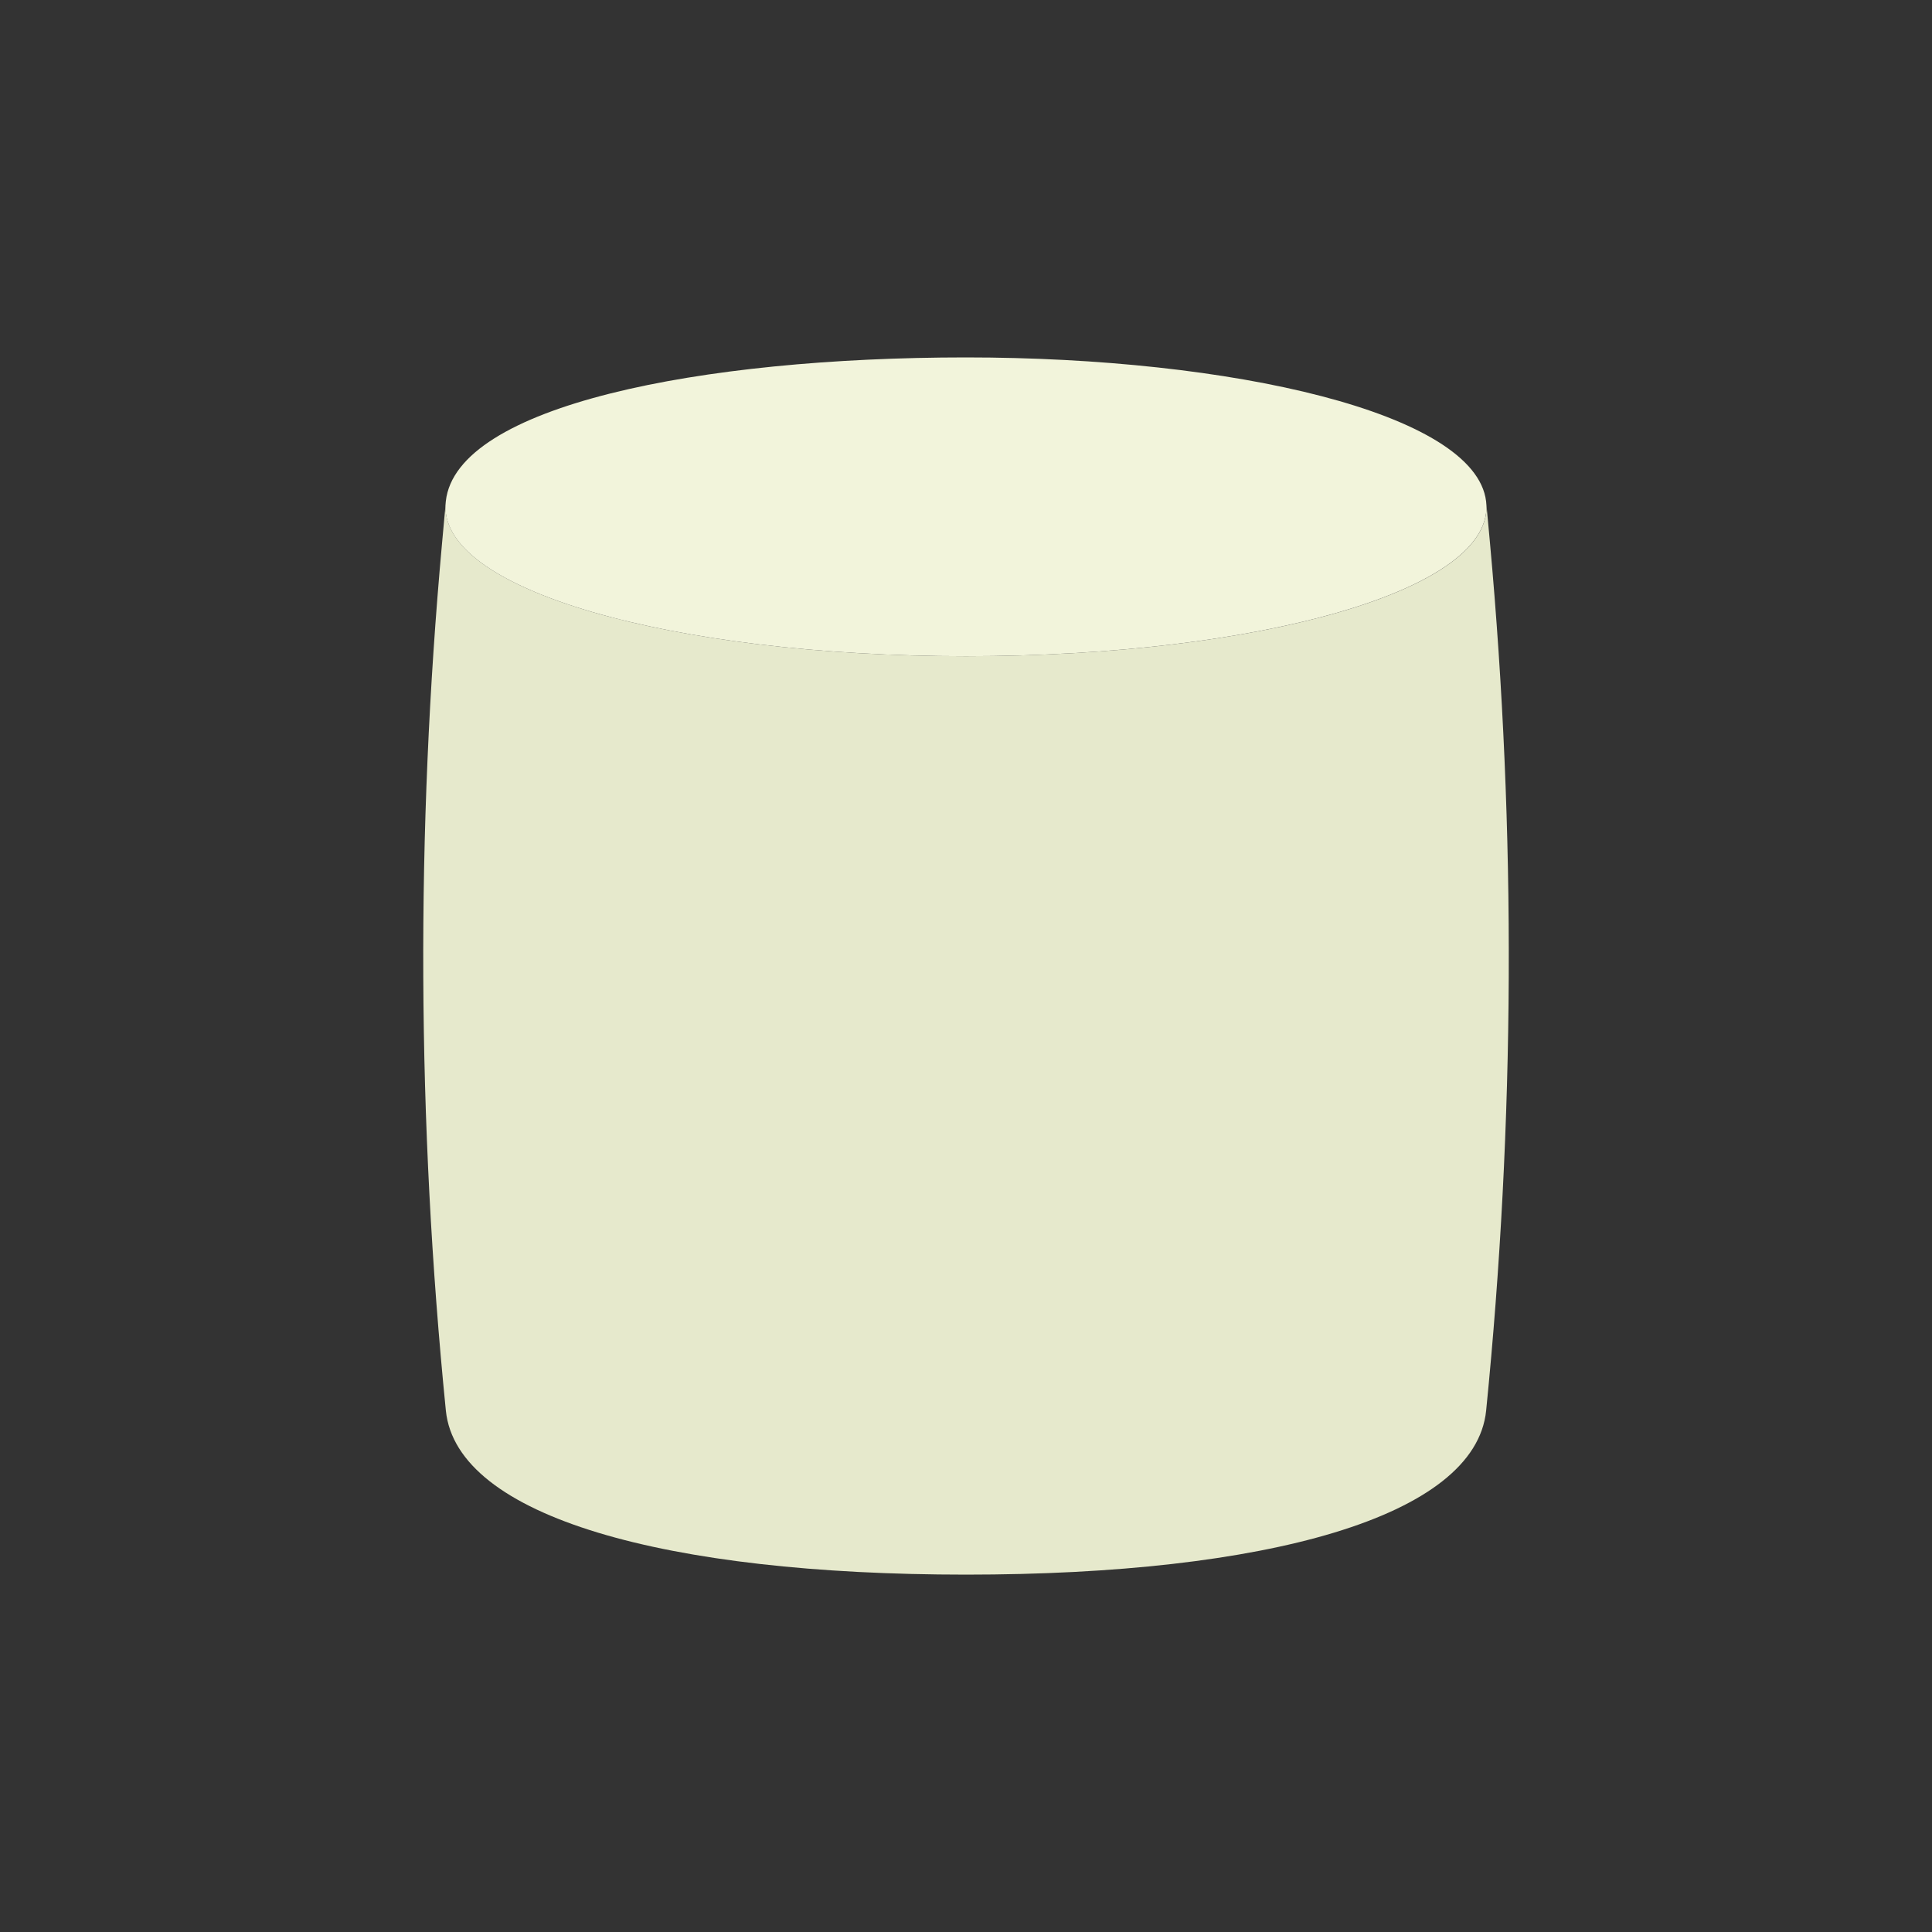
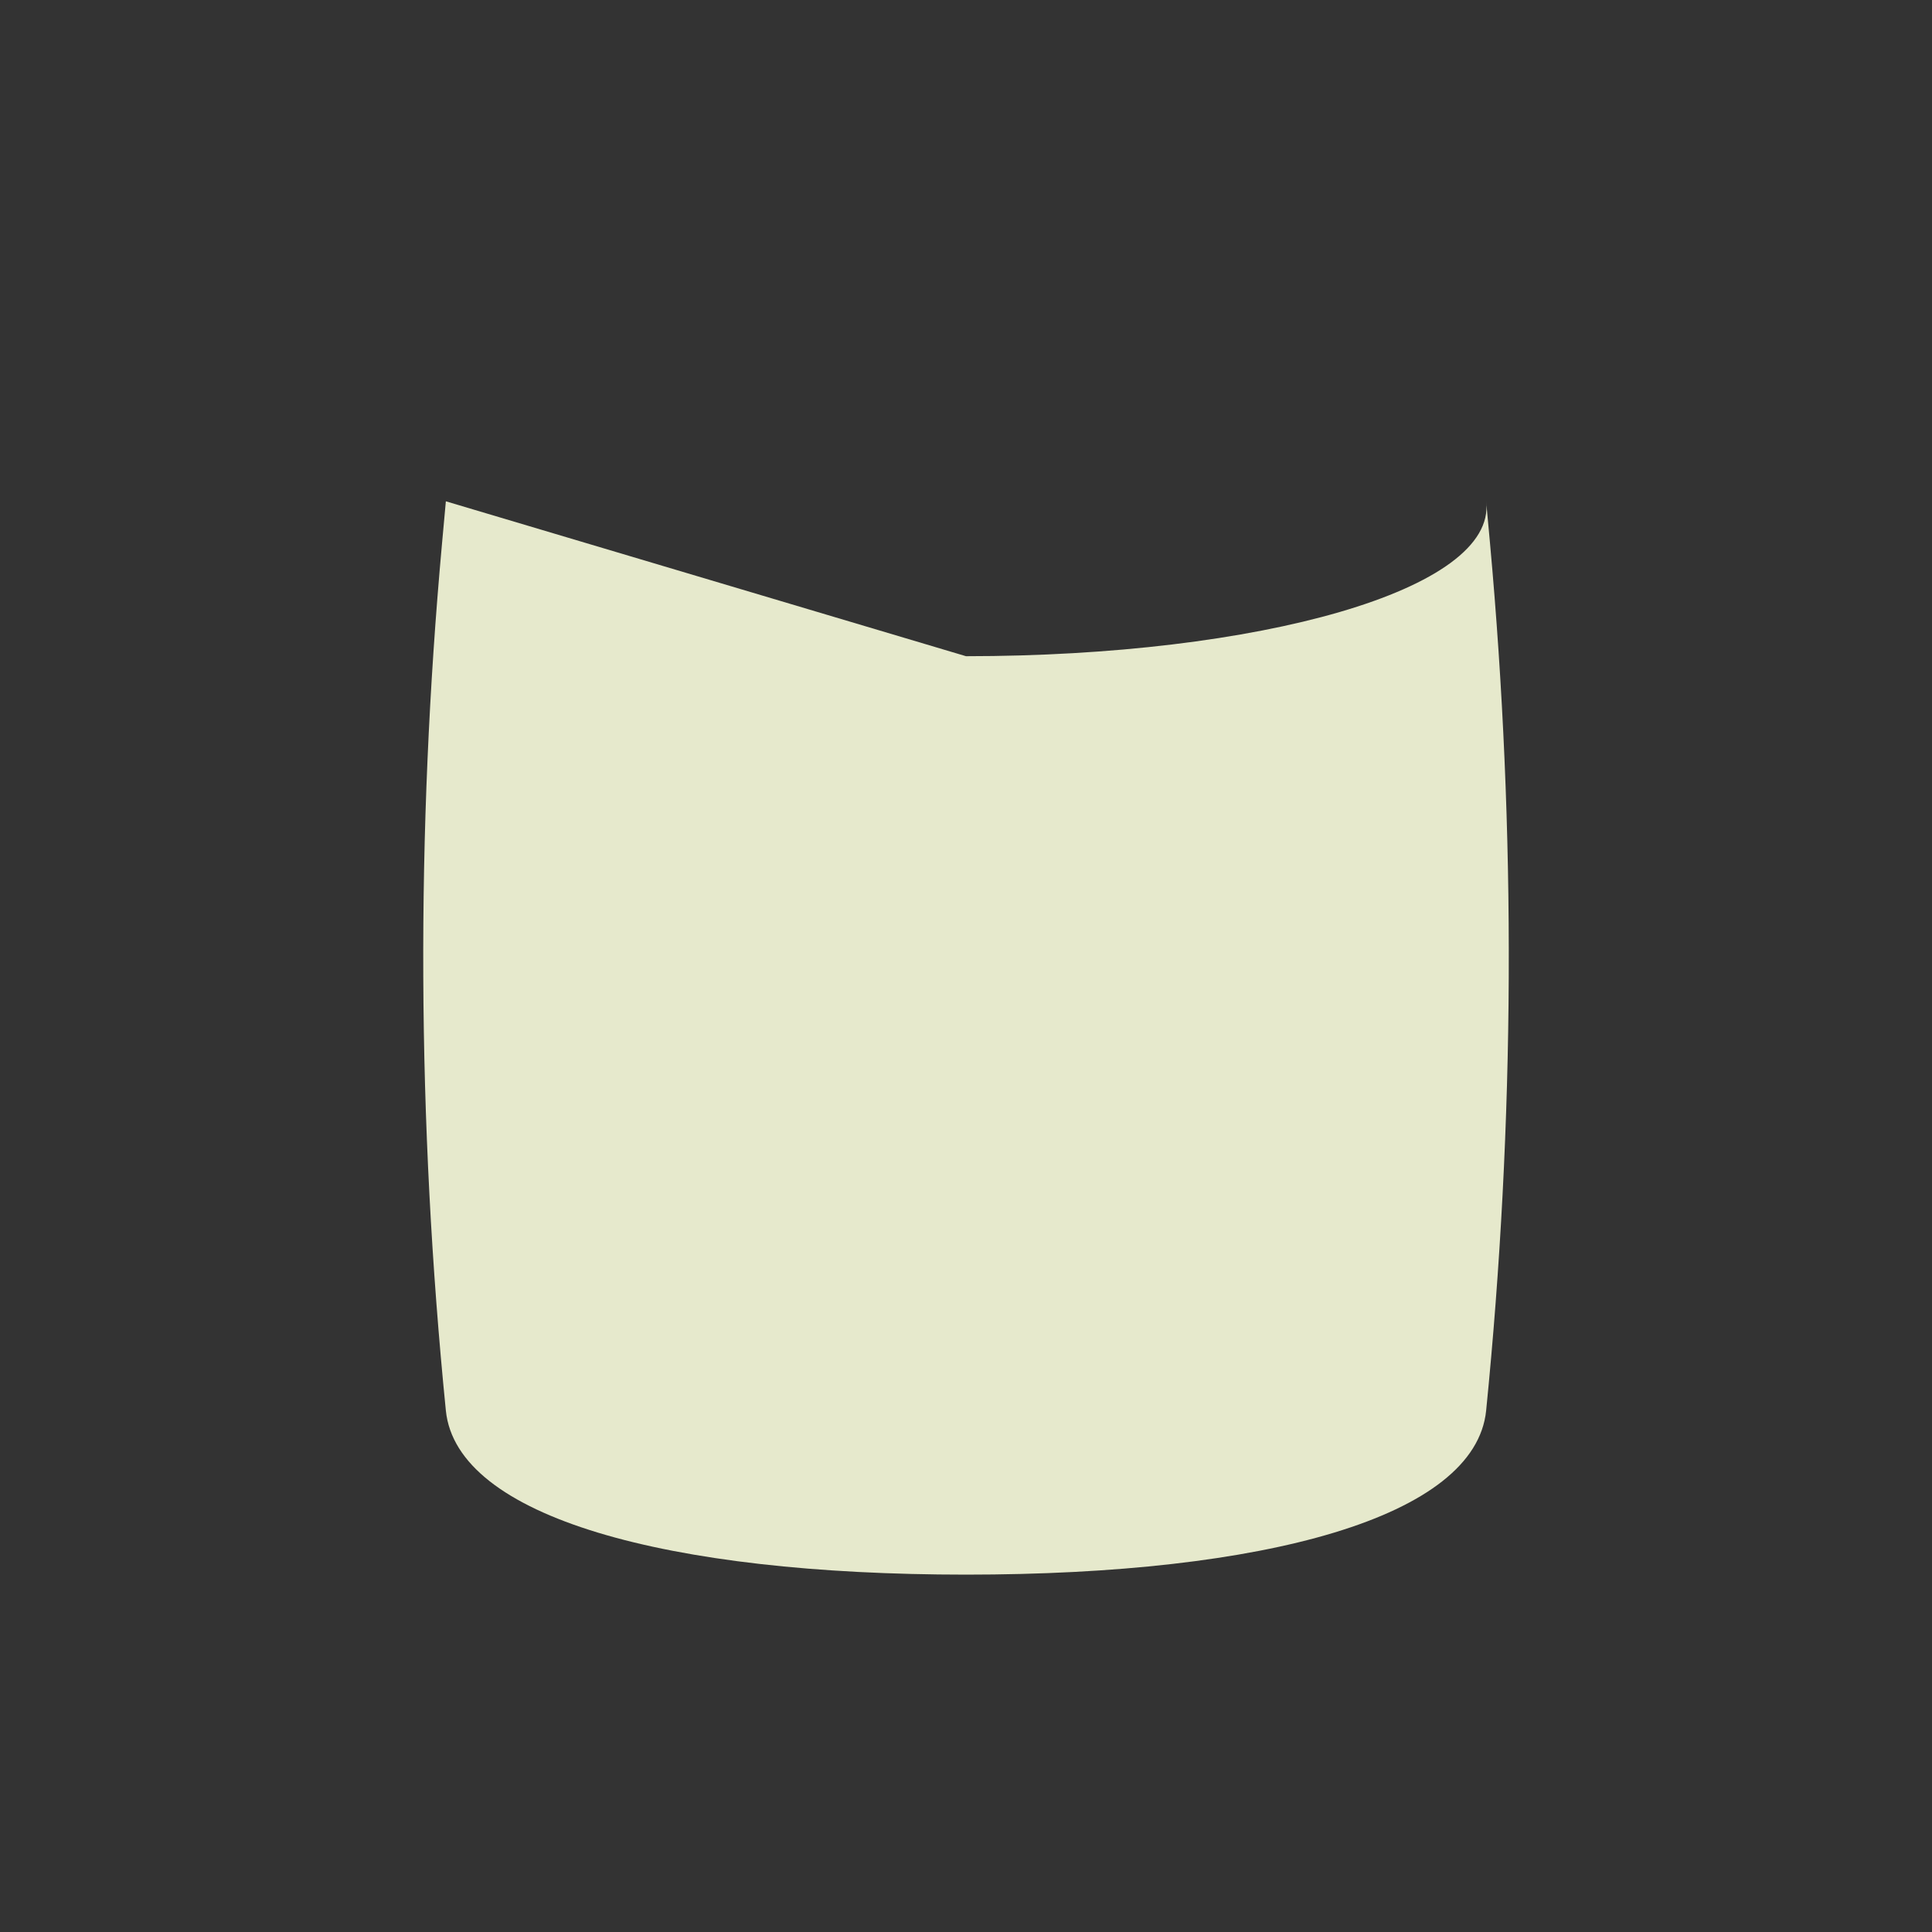
<svg xmlns="http://www.w3.org/2000/svg" width="40" height="40" viewBox="0 0 40 40" fill="none">
  <rect x="0" y="0" width="40" height="40" fill="#333333" stroke="none" />
-   <path fill-rule="evenodd" clip-rule="evenodd" d="M20 13.586C26.058 13.586 30.994 12.212 30.769 10.379L30.849 11.247C31.393 17.222 31.366 23.235 30.769 29.205C30.545 31.412 26.196 32.601 20 32.601C13.805 32.601 9.455 31.412 9.231 29.205C8.634 23.235 8.608 17.222 9.152 11.247L9.231 10.379C9.007 12.212 13.943 13.586 20 13.586Z" fill="#E6E9CC" />
-   <path d="M30.768 10.379C30.992 12.211 26.056 13.586 19.999 13.586C13.941 13.586 9.005 12.211 9.23 10.379C9.445 8.4 14.5 7.4 19.999 7.4C25.498 7.4 30.544 8.546 30.768 10.379Z" fill="#F2F4DB" />
+   <path fill-rule="evenodd" clip-rule="evenodd" d="M20 13.586C26.058 13.586 30.994 12.212 30.769 10.379L30.849 11.247C31.393 17.222 31.366 23.235 30.769 29.205C30.545 31.412 26.196 32.601 20 32.601C13.805 32.601 9.455 31.412 9.231 29.205C8.634 23.235 8.608 17.222 9.152 11.247L9.231 10.379Z" fill="#E6E9CC" />
</svg>